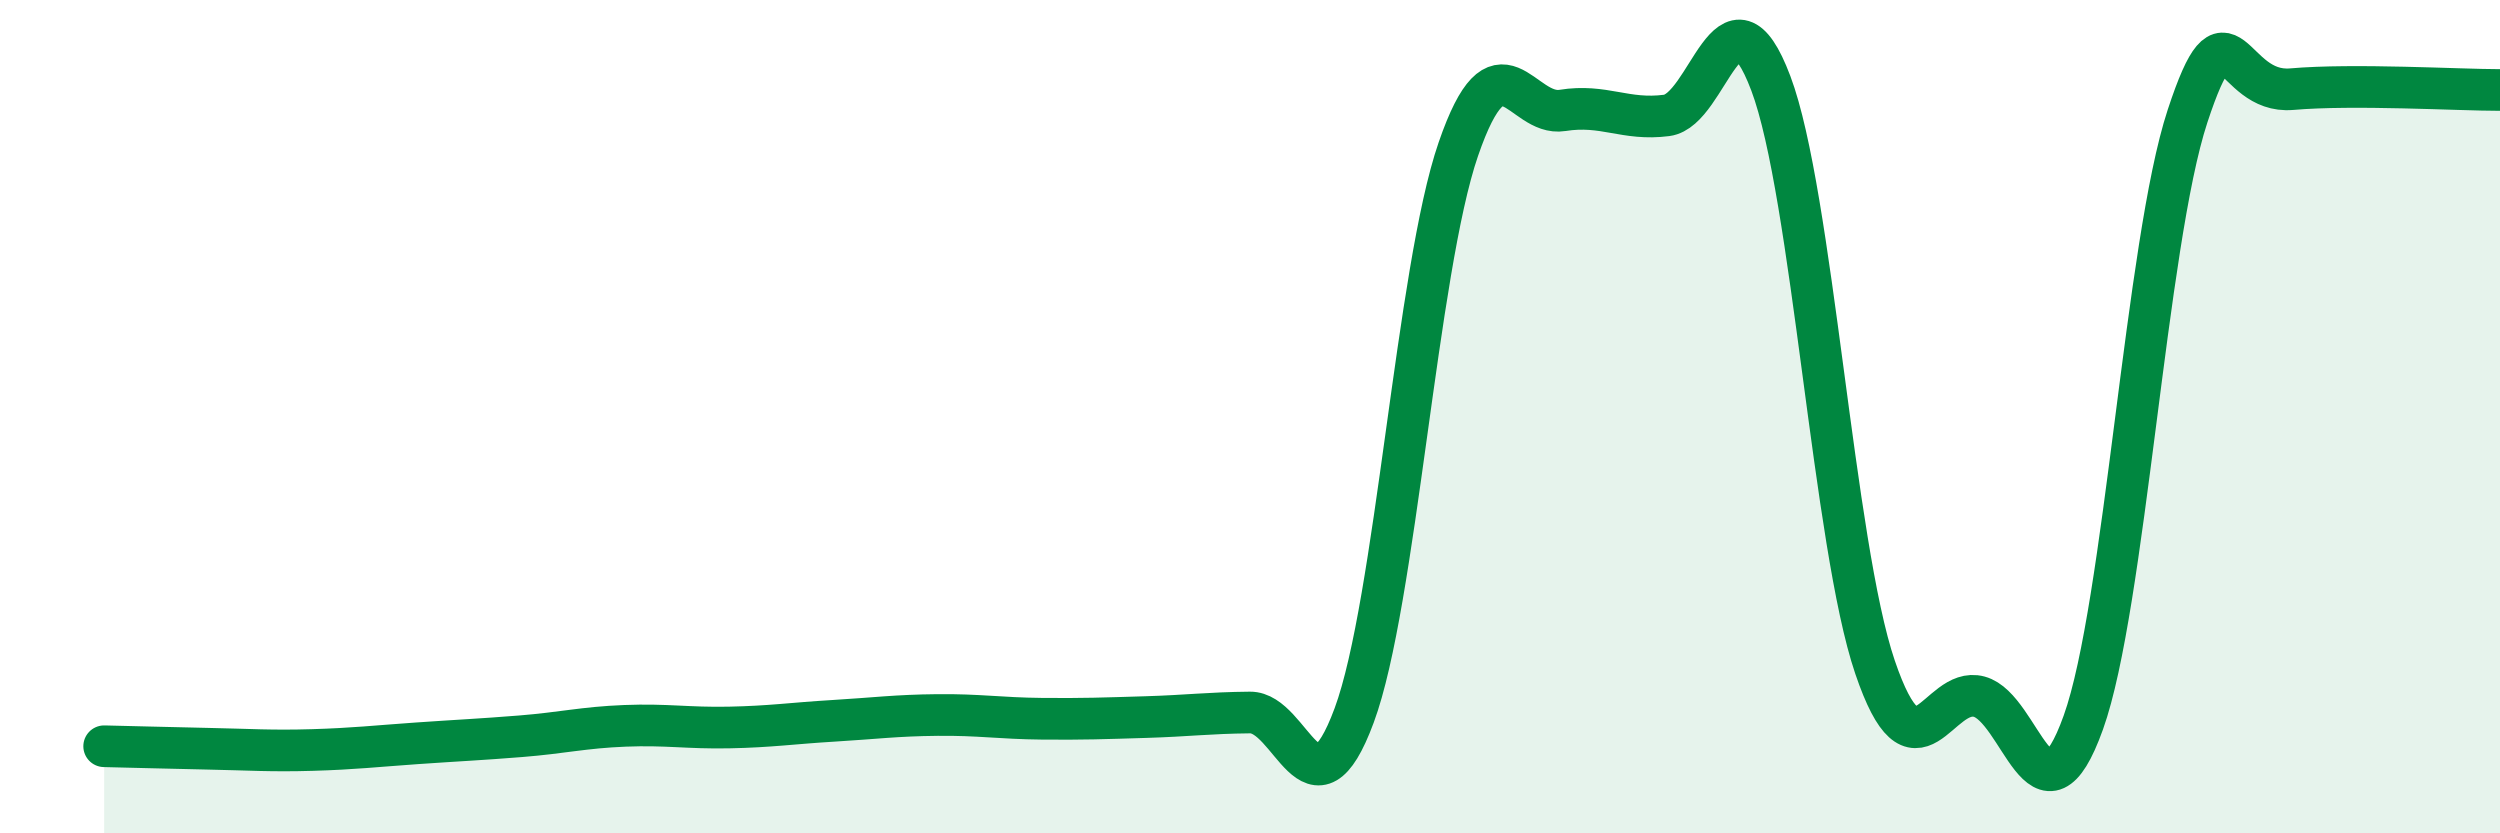
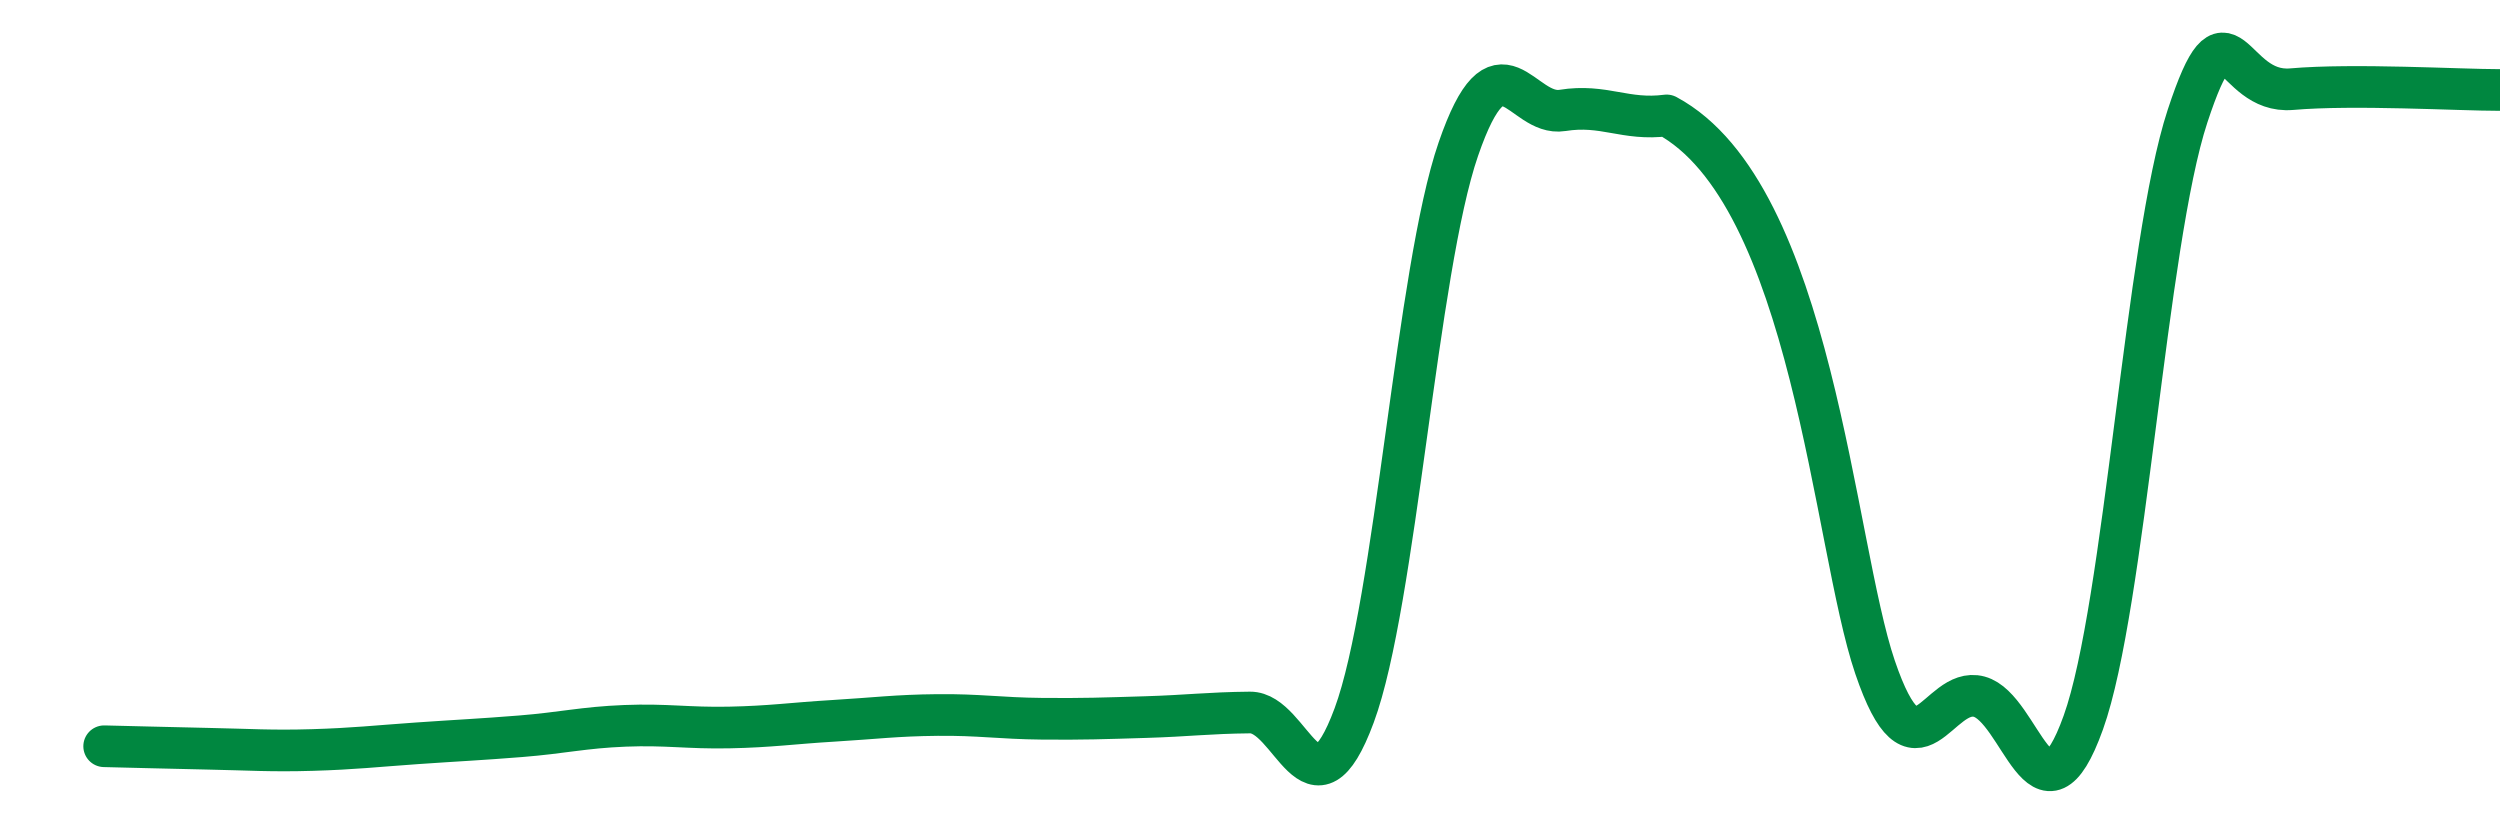
<svg xmlns="http://www.w3.org/2000/svg" width="60" height="20" viewBox="0 0 60 20">
-   <path d="M 2.5,17.91 C 3,17.92 4,17.95 5,17.97 C 6,17.99 6.5,18.03 7.5,18 C 8.5,17.97 9,17.91 10,17.84 C 11,17.77 11.5,17.75 12.5,17.67 C 13.5,17.59 14,17.46 15,17.42 C 16,17.38 16.5,17.48 17.5,17.46 C 18.5,17.44 19,17.36 20,17.3 C 21,17.24 21.5,17.17 22.5,17.16 C 23.5,17.15 24,17.24 25,17.25 C 26,17.26 26.5,17.24 27.5,17.21 C 28.5,17.18 29,17.11 30,17.1 C 31,17.09 31.5,19.87 32.5,17.17 C 33.5,14.47 34,6.48 35,3.58 C 36,0.68 36.5,2.81 37.5,2.65 C 38.5,2.49 39,2.9 40,2.77 C 41,2.64 41.5,-0.65 42.5,2 C 43.5,4.65 44,13.07 45,16.01 C 46,18.95 46.5,16.45 47.5,16.72 C 48.5,16.99 49,20.13 50,17.34 C 51,14.55 51.5,5.83 52.5,2.79 C 53.5,-0.25 53.5,2.27 55,2.14 C 56.5,2.01 59,2.16 60,2.16L60 20L2.5 20Z" fill="#008740" opacity="0.1" stroke-linecap="round" stroke-linejoin="round" />
-   <path d="M 2.5,17.91 C 3,17.92 4,17.95 5,17.97 C 6,17.99 6.5,18.03 7.5,18 C 8.5,17.97 9,17.91 10,17.84 C 11,17.77 11.5,17.75 12.5,17.67 C 13.5,17.59 14,17.46 15,17.42 C 16,17.38 16.5,17.48 17.5,17.46 C 18.5,17.44 19,17.36 20,17.3 C 21,17.24 21.5,17.17 22.5,17.16 C 23.5,17.15 24,17.24 25,17.25 C 26,17.26 26.5,17.24 27.5,17.21 C 28.5,17.18 29,17.11 30,17.1 C 31,17.09 31.5,19.87 32.5,17.17 C 33.5,14.47 34,6.48 35,3.58 C 36,0.68 36.5,2.81 37.5,2.65 C 38.5,2.49 39,2.9 40,2.77 C 41,2.64 41.5,-0.65 42.5,2 C 43.5,4.65 44,13.07 45,16.01 C 46,18.95 46.5,16.45 47.5,16.72 C 48.5,16.99 49,20.13 50,17.34 C 51,14.55 51.5,5.83 52.5,2.79 C 53.5,-0.25 53.5,2.27 55,2.14 C 56.5,2.01 59,2.16 60,2.16" stroke="#008740" stroke-width="1" fill="none" stroke-linecap="round" stroke-linejoin="round" />
+   <path d="M 2.5,17.91 C 3,17.92 4,17.95 5,17.97 C 6,17.99 6.5,18.03 7.5,18 C 8.5,17.97 9,17.91 10,17.84 C 11,17.77 11.5,17.75 12.5,17.67 C 13.5,17.59 14,17.46 15,17.42 C 16,17.38 16.5,17.48 17.5,17.46 C 18.5,17.44 19,17.36 20,17.3 C 21,17.24 21.5,17.17 22.5,17.16 C 23.5,17.15 24,17.24 25,17.25 C 26,17.26 26.5,17.24 27.5,17.21 C 28.5,17.18 29,17.11 30,17.1 C 31,17.09 31.5,19.87 32.5,17.17 C 33.5,14.47 34,6.48 35,3.58 C 36,0.68 36.5,2.81 37.5,2.65 C 38.5,2.49 39,2.9 40,2.77 C 43.5,4.65 44,13.07 45,16.01 C 46,18.95 46.5,16.45 47.5,16.72 C 48.5,16.99 49,20.13 50,17.34 C 51,14.55 51.5,5.83 52.5,2.79 C 53.5,-0.25 53.5,2.27 55,2.14 C 56.5,2.01 59,2.16 60,2.16" stroke="#008740" stroke-width="1" fill="none" stroke-linecap="round" stroke-linejoin="round" />
</svg>